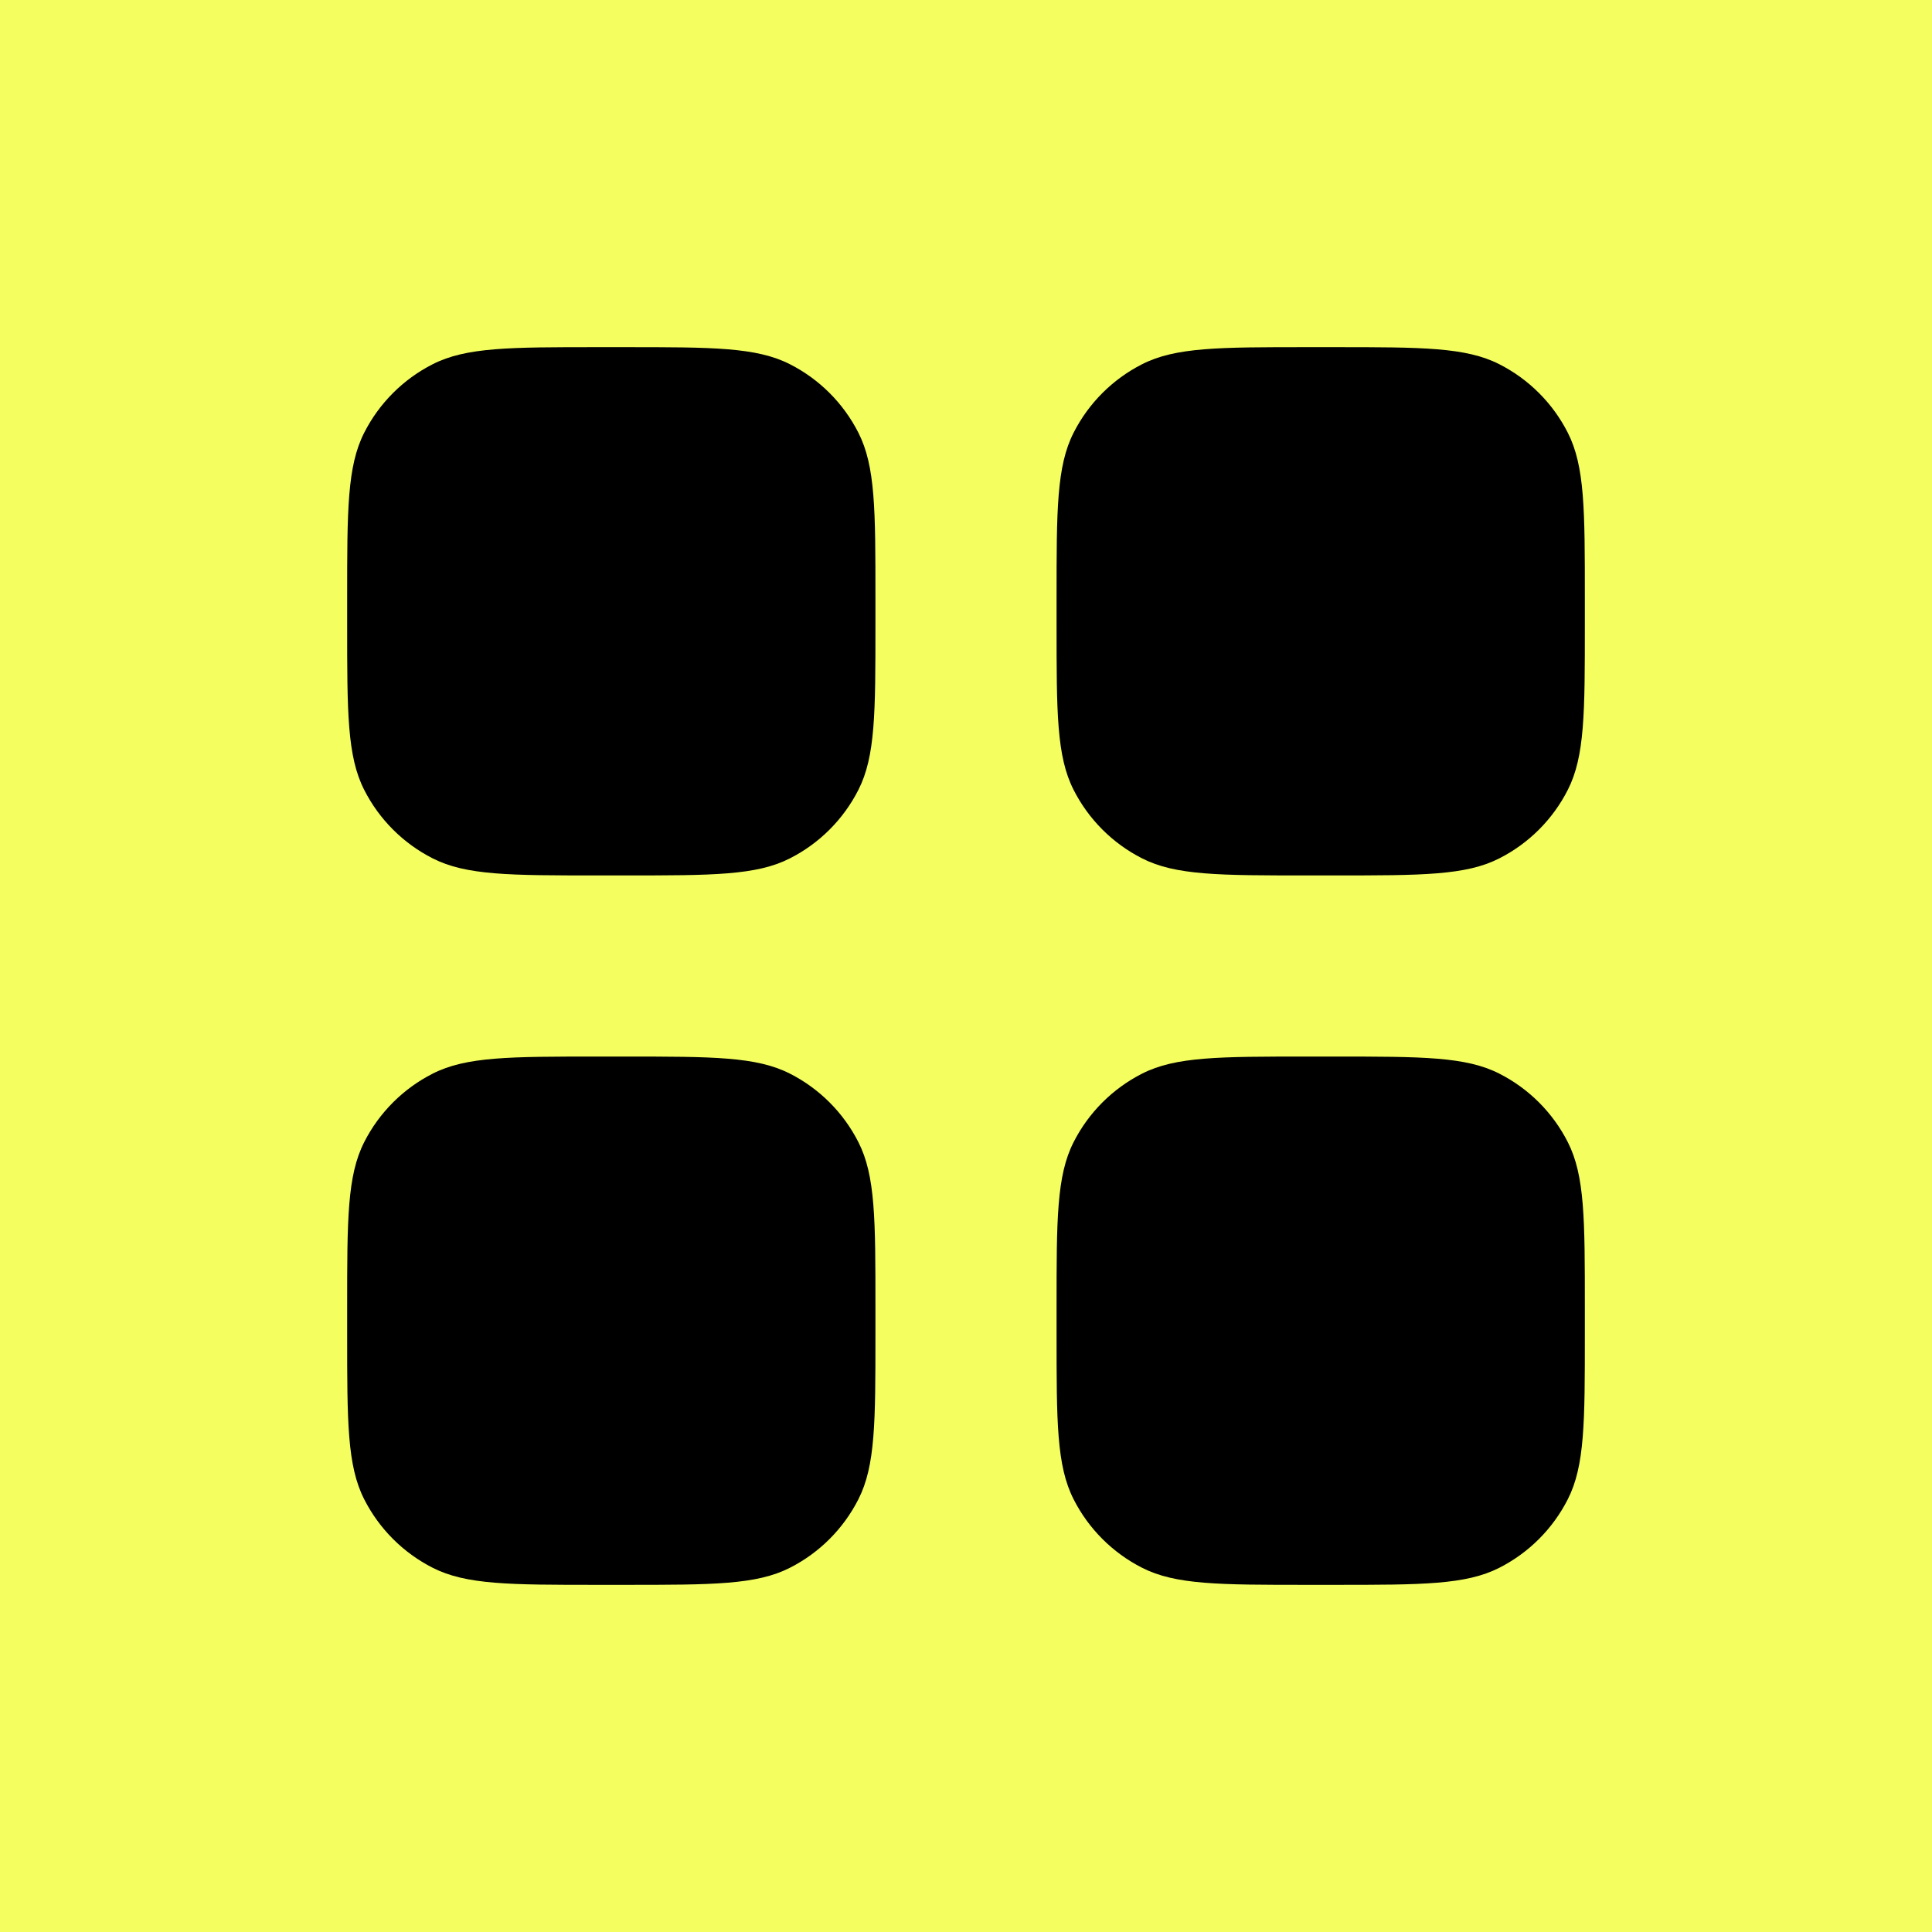
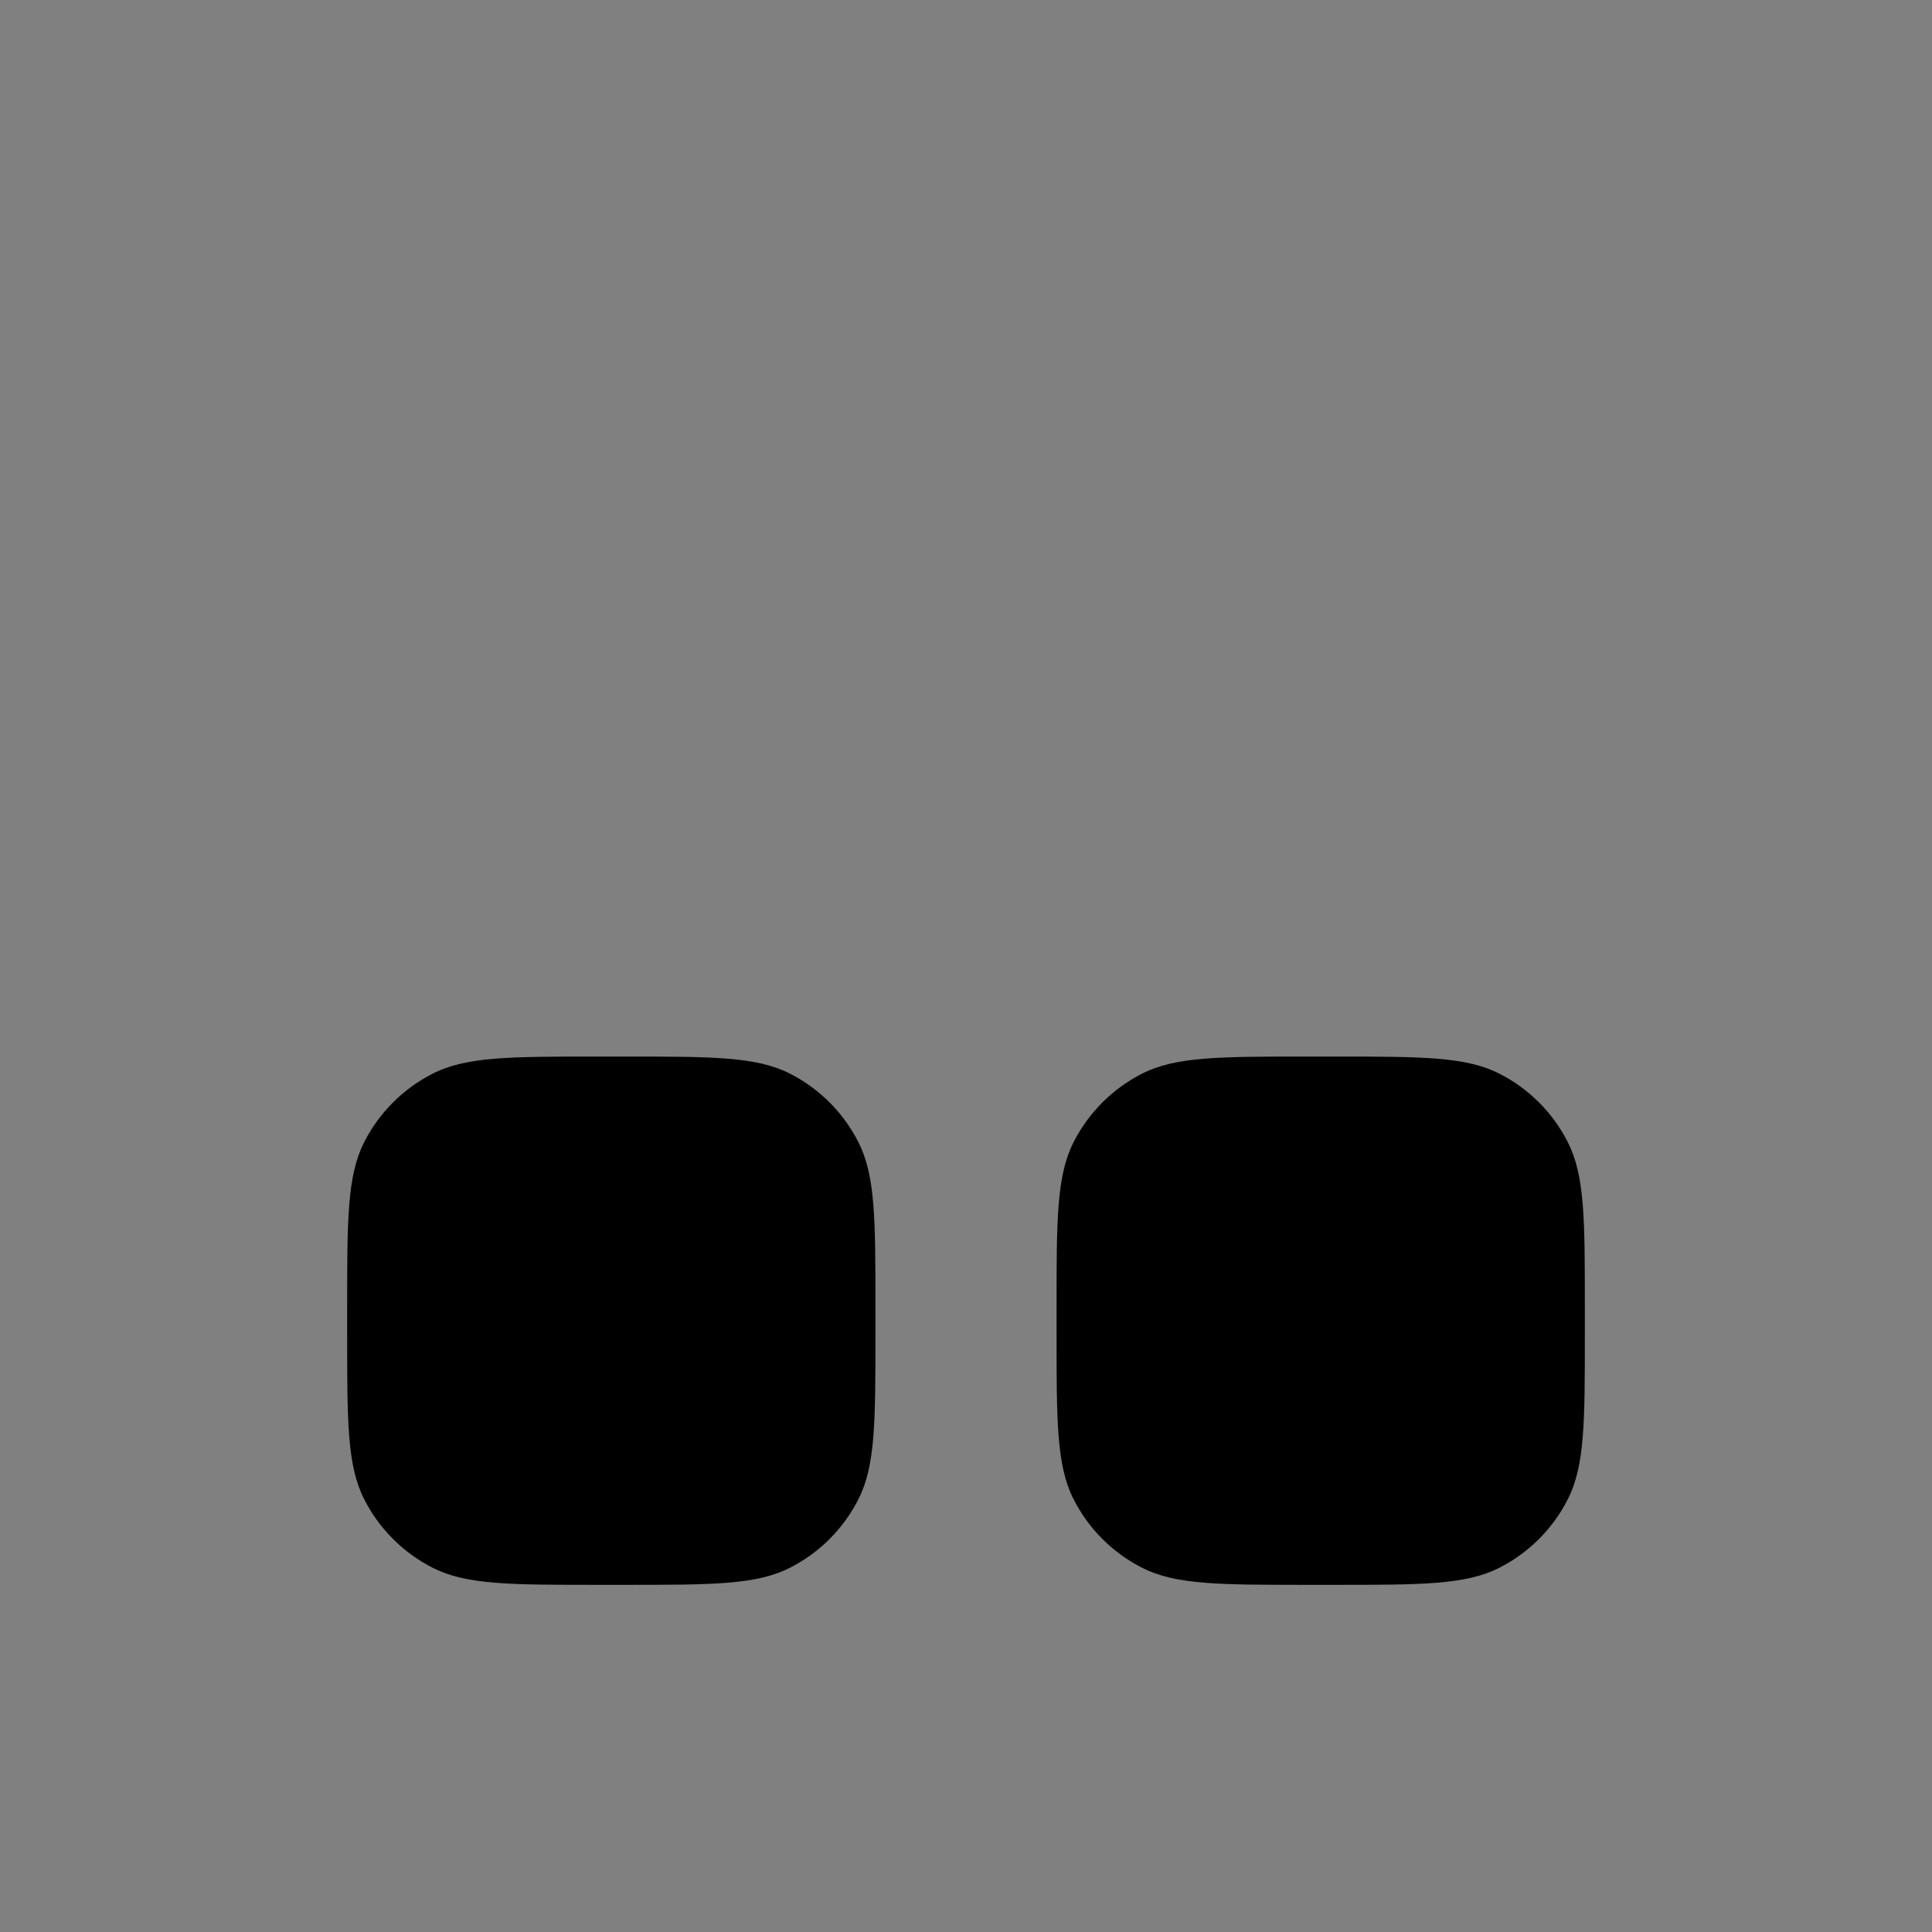
<svg xmlns="http://www.w3.org/2000/svg" version="1.1" width="32" height="32">
  <rect width="100%" height="100%" fill="#808080" stroke="none" />
  <svg width="32" height="32" viewBox="0 0 32 32" fill="none">
-     <rect width="32" height="32" fill="#F4FF5F" />
-     <rect width="32" height="32" fill="#F4FF5F" />
-     <path d="M6.033 7.166C5.75 7.721 5.75 8.447 5.75 9.9V10.35C5.75 11.803 5.75 12.529 6.033 13.084C6.281 13.572 6.678 13.969 7.166 14.217C7.721 14.5 8.447 14.5 9.9 14.5H10.35C11.803 14.5 12.529 14.5 13.084 14.217C13.572 13.969 13.969 13.572 14.217 13.084C14.5 12.529 14.5 11.803 14.5 10.35V9.9C14.5 8.447 14.5 7.721 14.217 7.166C13.969 6.678 13.572 6.281 13.084 6.033C12.529 5.75 11.803 5.75 10.35 5.75H9.9C8.447 5.75 7.721 5.75 7.166 6.033C6.678 6.281 6.281 6.678 6.033 7.166Z" fill="black" />
    <path d="M6.033 18.916C5.75 19.471 5.75 20.197 5.75 21.65V22.1C5.75 23.553 5.75 24.279 6.033 24.834C6.281 25.322 6.678 25.719 7.166 25.967C7.721 26.25 8.447 26.25 9.9 26.25H10.35C11.803 26.25 12.529 26.25 13.084 25.967C13.572 25.719 13.969 25.322 14.217 24.834C14.5 24.279 14.5 23.553 14.5 22.1V21.65C14.5 20.197 14.5 19.471 14.217 18.916C13.969 18.428 13.572 18.031 13.084 17.783C12.529 17.5 11.803 17.5 10.35 17.5H9.9C8.447 17.5 7.721 17.5 7.166 17.783C6.678 18.031 6.281 18.428 6.033 18.916Z" fill="black" />
-     <path d="M17.5 9.9C17.5 8.447 17.5 7.721 17.783 7.166C18.031 6.678 18.428 6.281 18.916 6.033C19.471 5.75 20.197 5.75 21.65 5.75H22.1C23.553 5.75 24.279 5.75 24.834 6.033C25.322 6.281 25.719 6.678 25.967 7.166C26.25 7.721 26.25 8.447 26.25 9.9V10.35C26.25 11.803 26.25 12.529 25.967 13.084C25.719 13.572 25.322 13.969 24.834 14.217C24.279 14.5 23.553 14.5 22.1 14.5H21.65C20.197 14.5 19.471 14.5 18.916 14.217C18.428 13.969 18.031 13.572 17.783 13.084C17.5 12.529 17.5 11.803 17.5 10.35V9.9Z" fill="black" />
    <path d="M17.783 18.916C17.5 19.471 17.5 20.197 17.5 21.65V22.1C17.5 23.553 17.5 24.279 17.783 24.834C18.031 25.322 18.428 25.719 18.916 25.967C19.471 26.25 20.197 26.25 21.65 26.25H22.1C23.553 26.25 24.279 26.25 24.834 25.967C25.322 25.719 25.719 25.322 25.967 24.834C26.25 24.279 26.25 23.553 26.25 22.1V21.65C26.25 20.197 26.25 19.471 25.967 18.916C25.719 18.428 25.322 18.031 24.834 17.783C24.279 17.5 23.553 17.5 22.1 17.5H21.65C20.197 17.5 19.471 17.5 18.916 17.783C18.428 18.031 18.031 18.428 17.783 18.916Z" fill="black" />
  </svg>
  <style>@media (prefers-color-scheme: light) { :root { filter: none; } } @media (prefers-color-scheme: dark) { :root { filter: none; } } </style>
</svg>